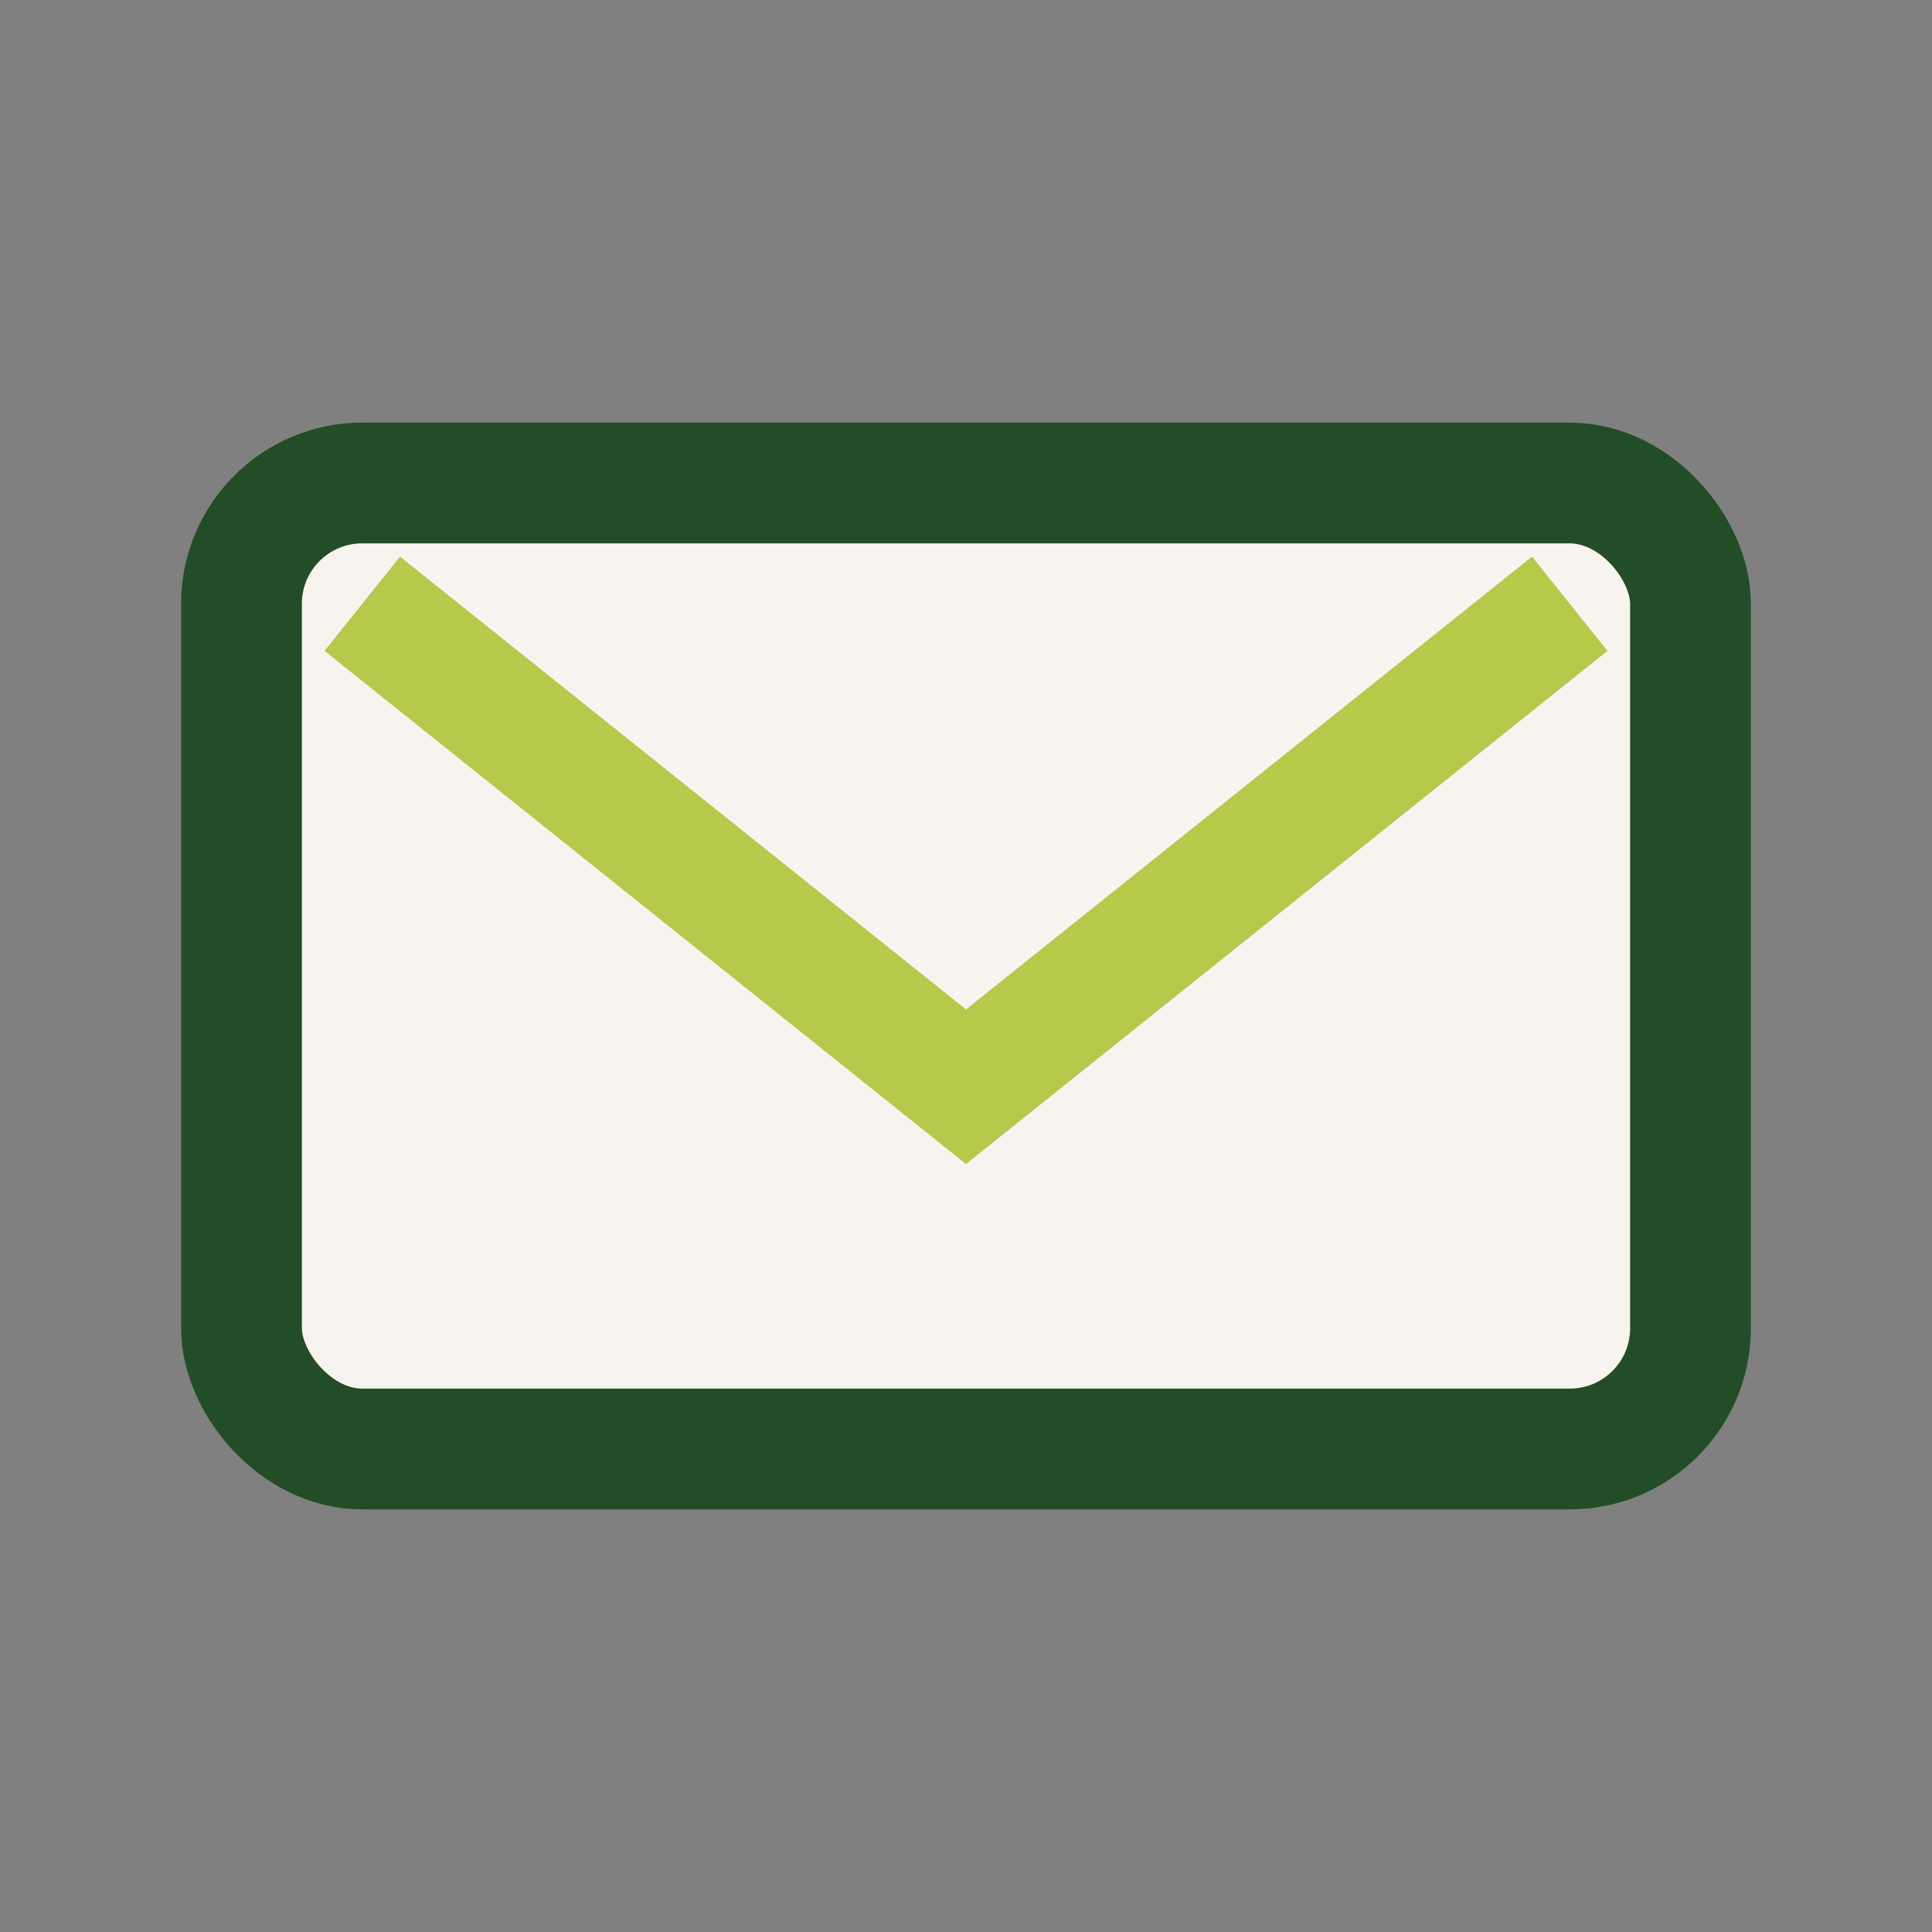
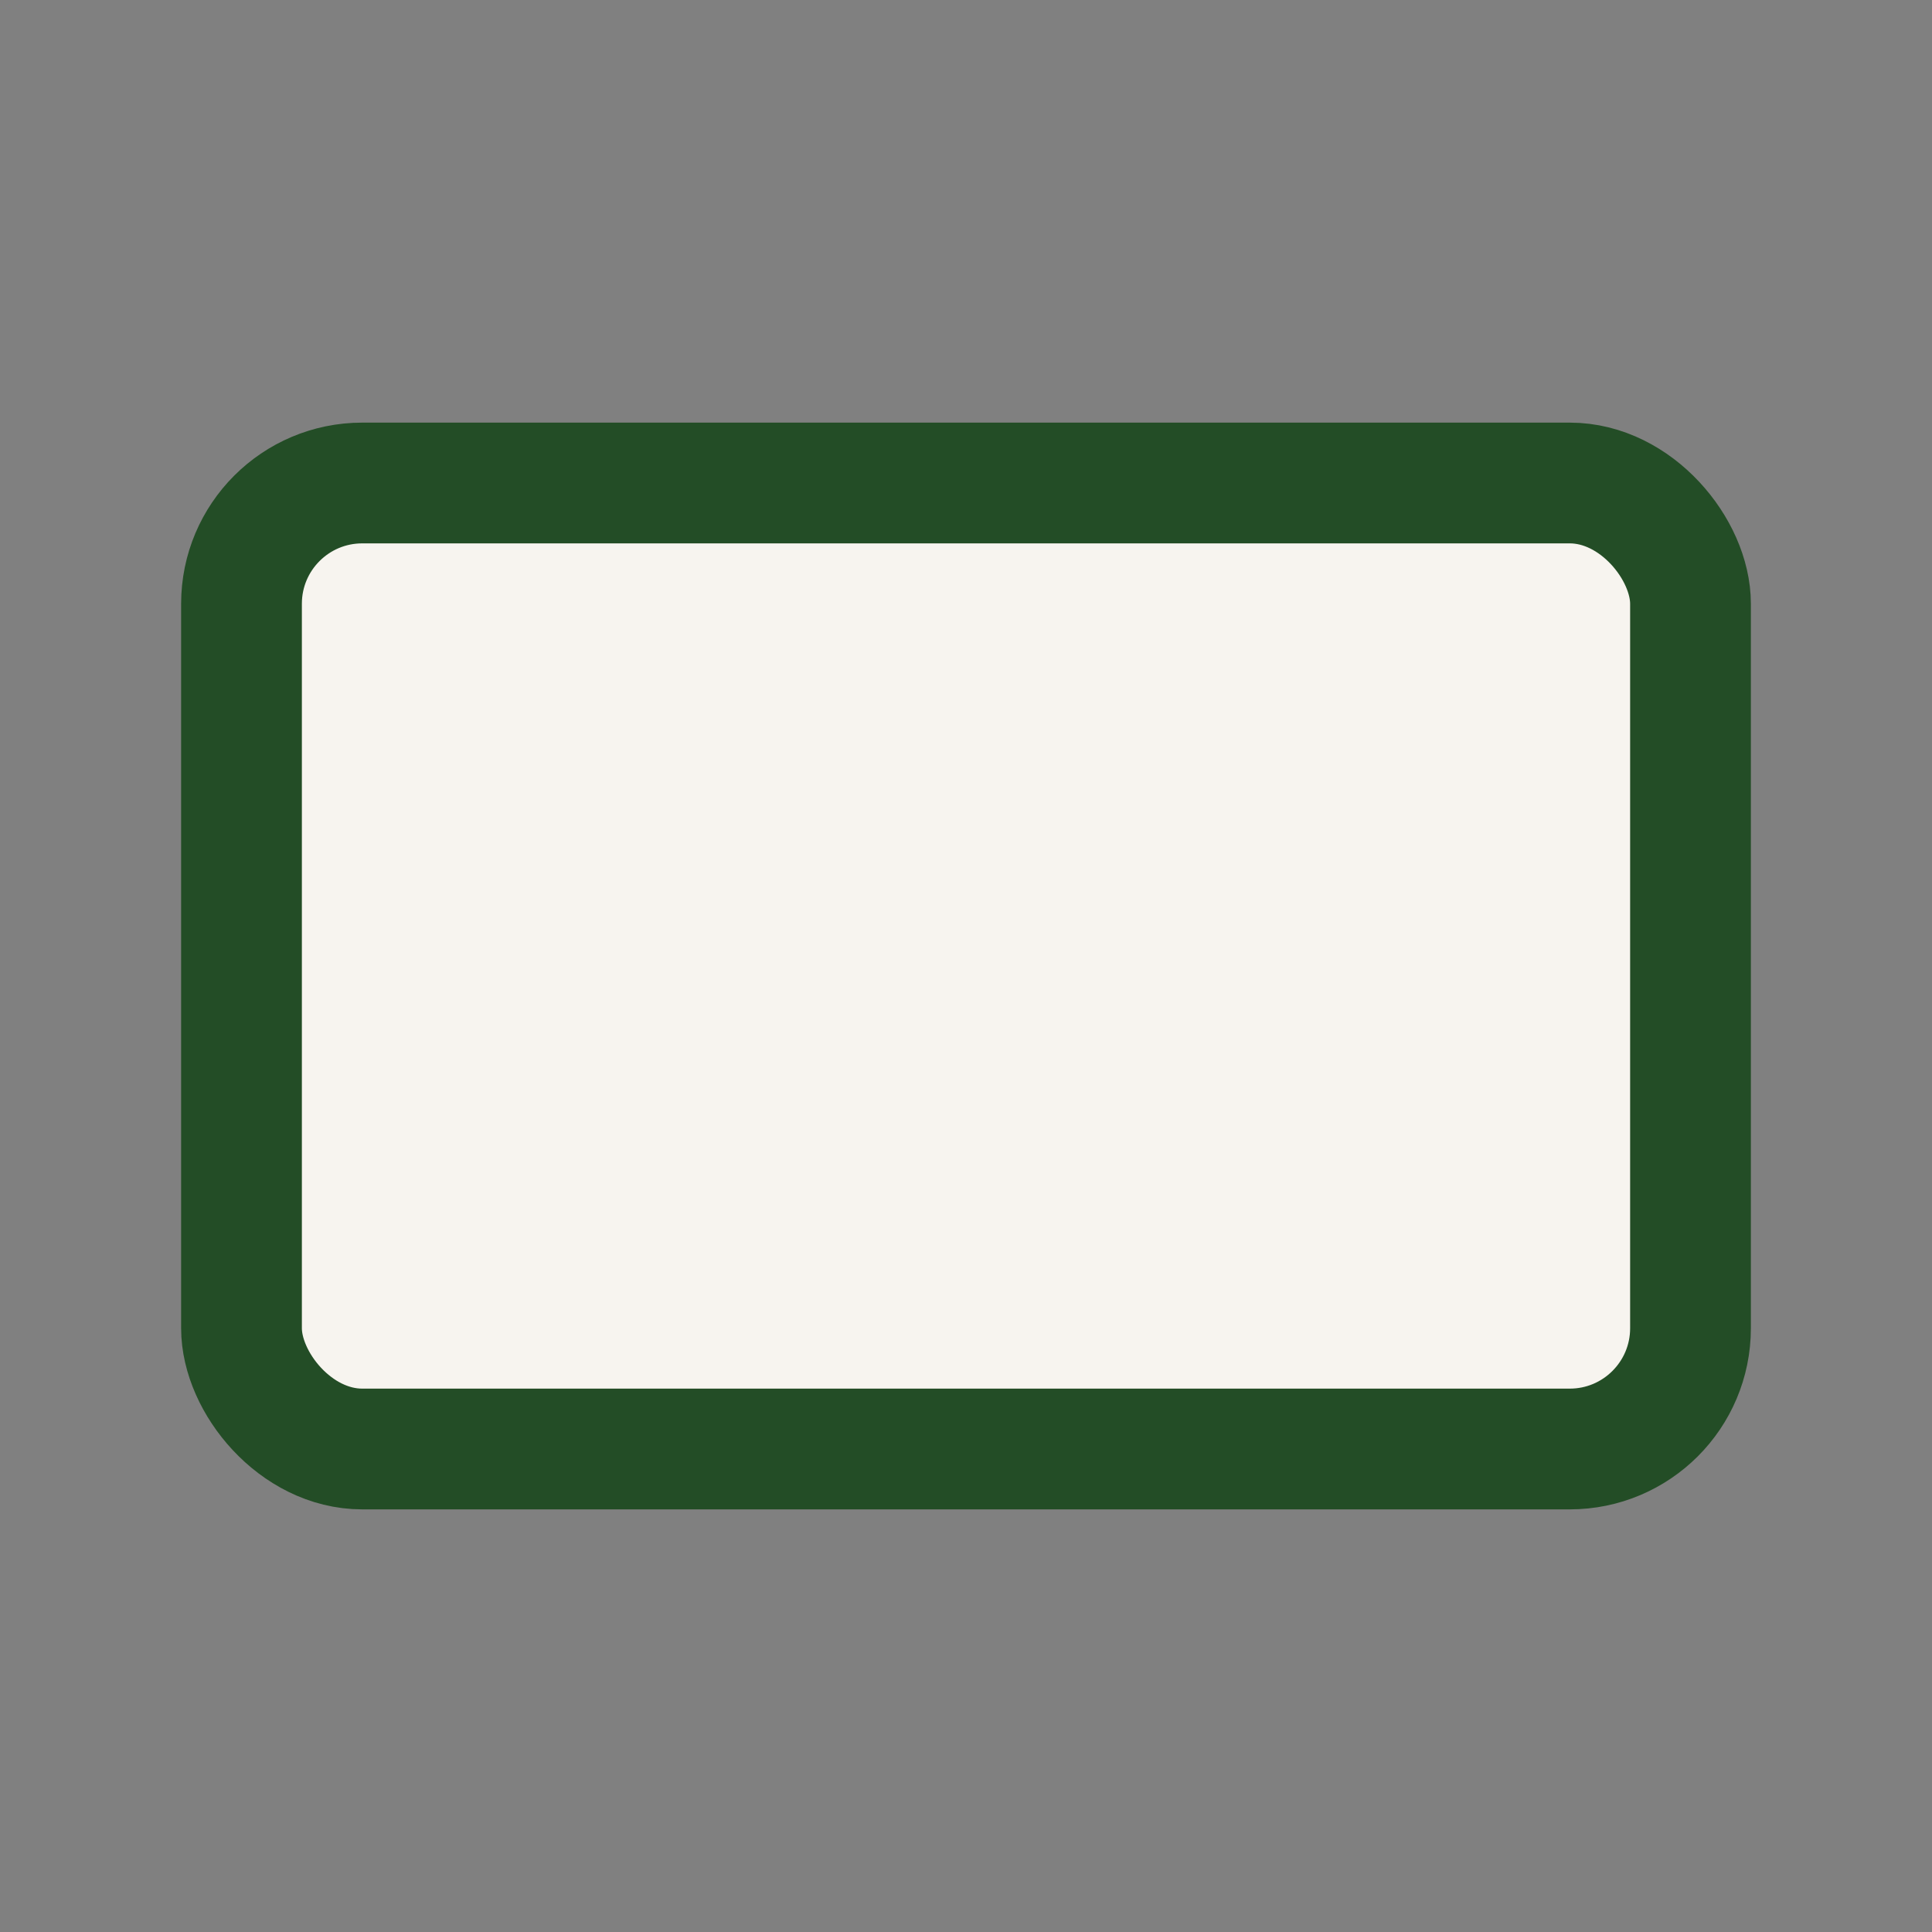
<svg xmlns="http://www.w3.org/2000/svg" width="32" height="32" viewBox="0 0 32 32">
  <rect x="0" y="0" width="32" height="32" fill="#808080" stroke="none" />
  <rect x="4" y="8" width="24" height="16" rx="2" fill="#F7F4EF" stroke="#234D26" stroke-width="2" />
-   <path d="M6 10l10 8 10-8" fill="none" stroke="#B6C94B" stroke-width="2" />
</svg>